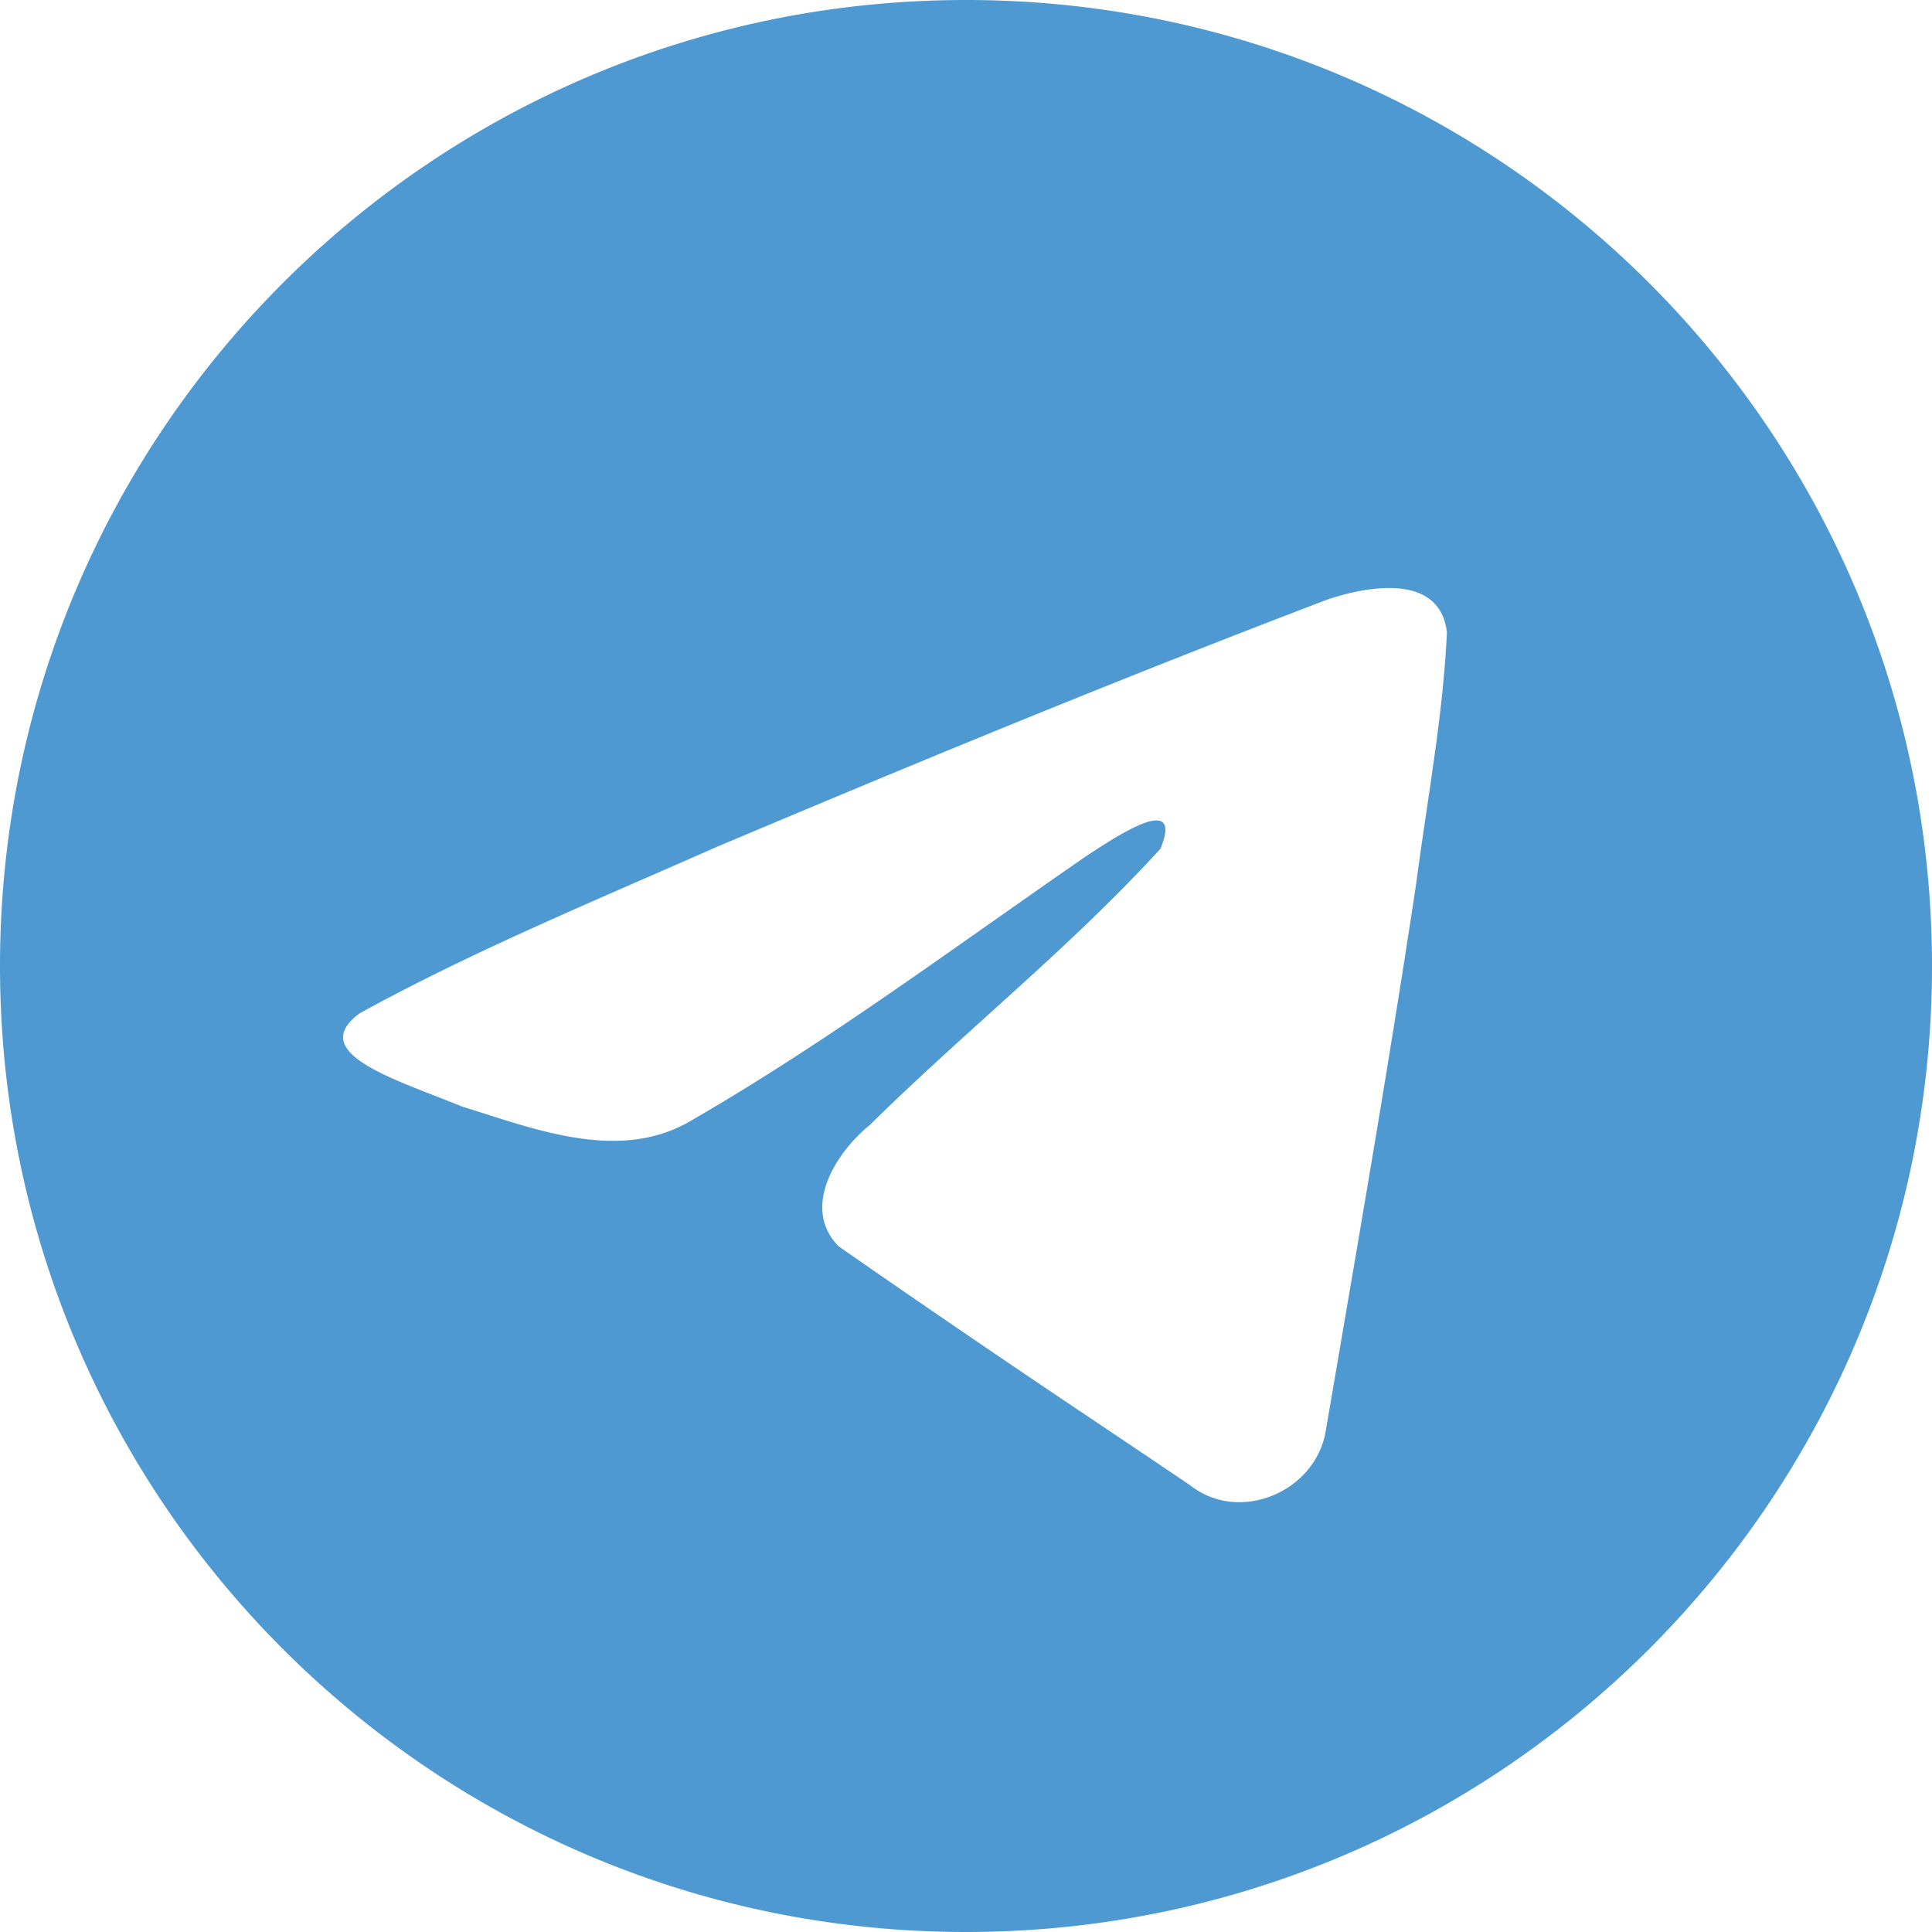
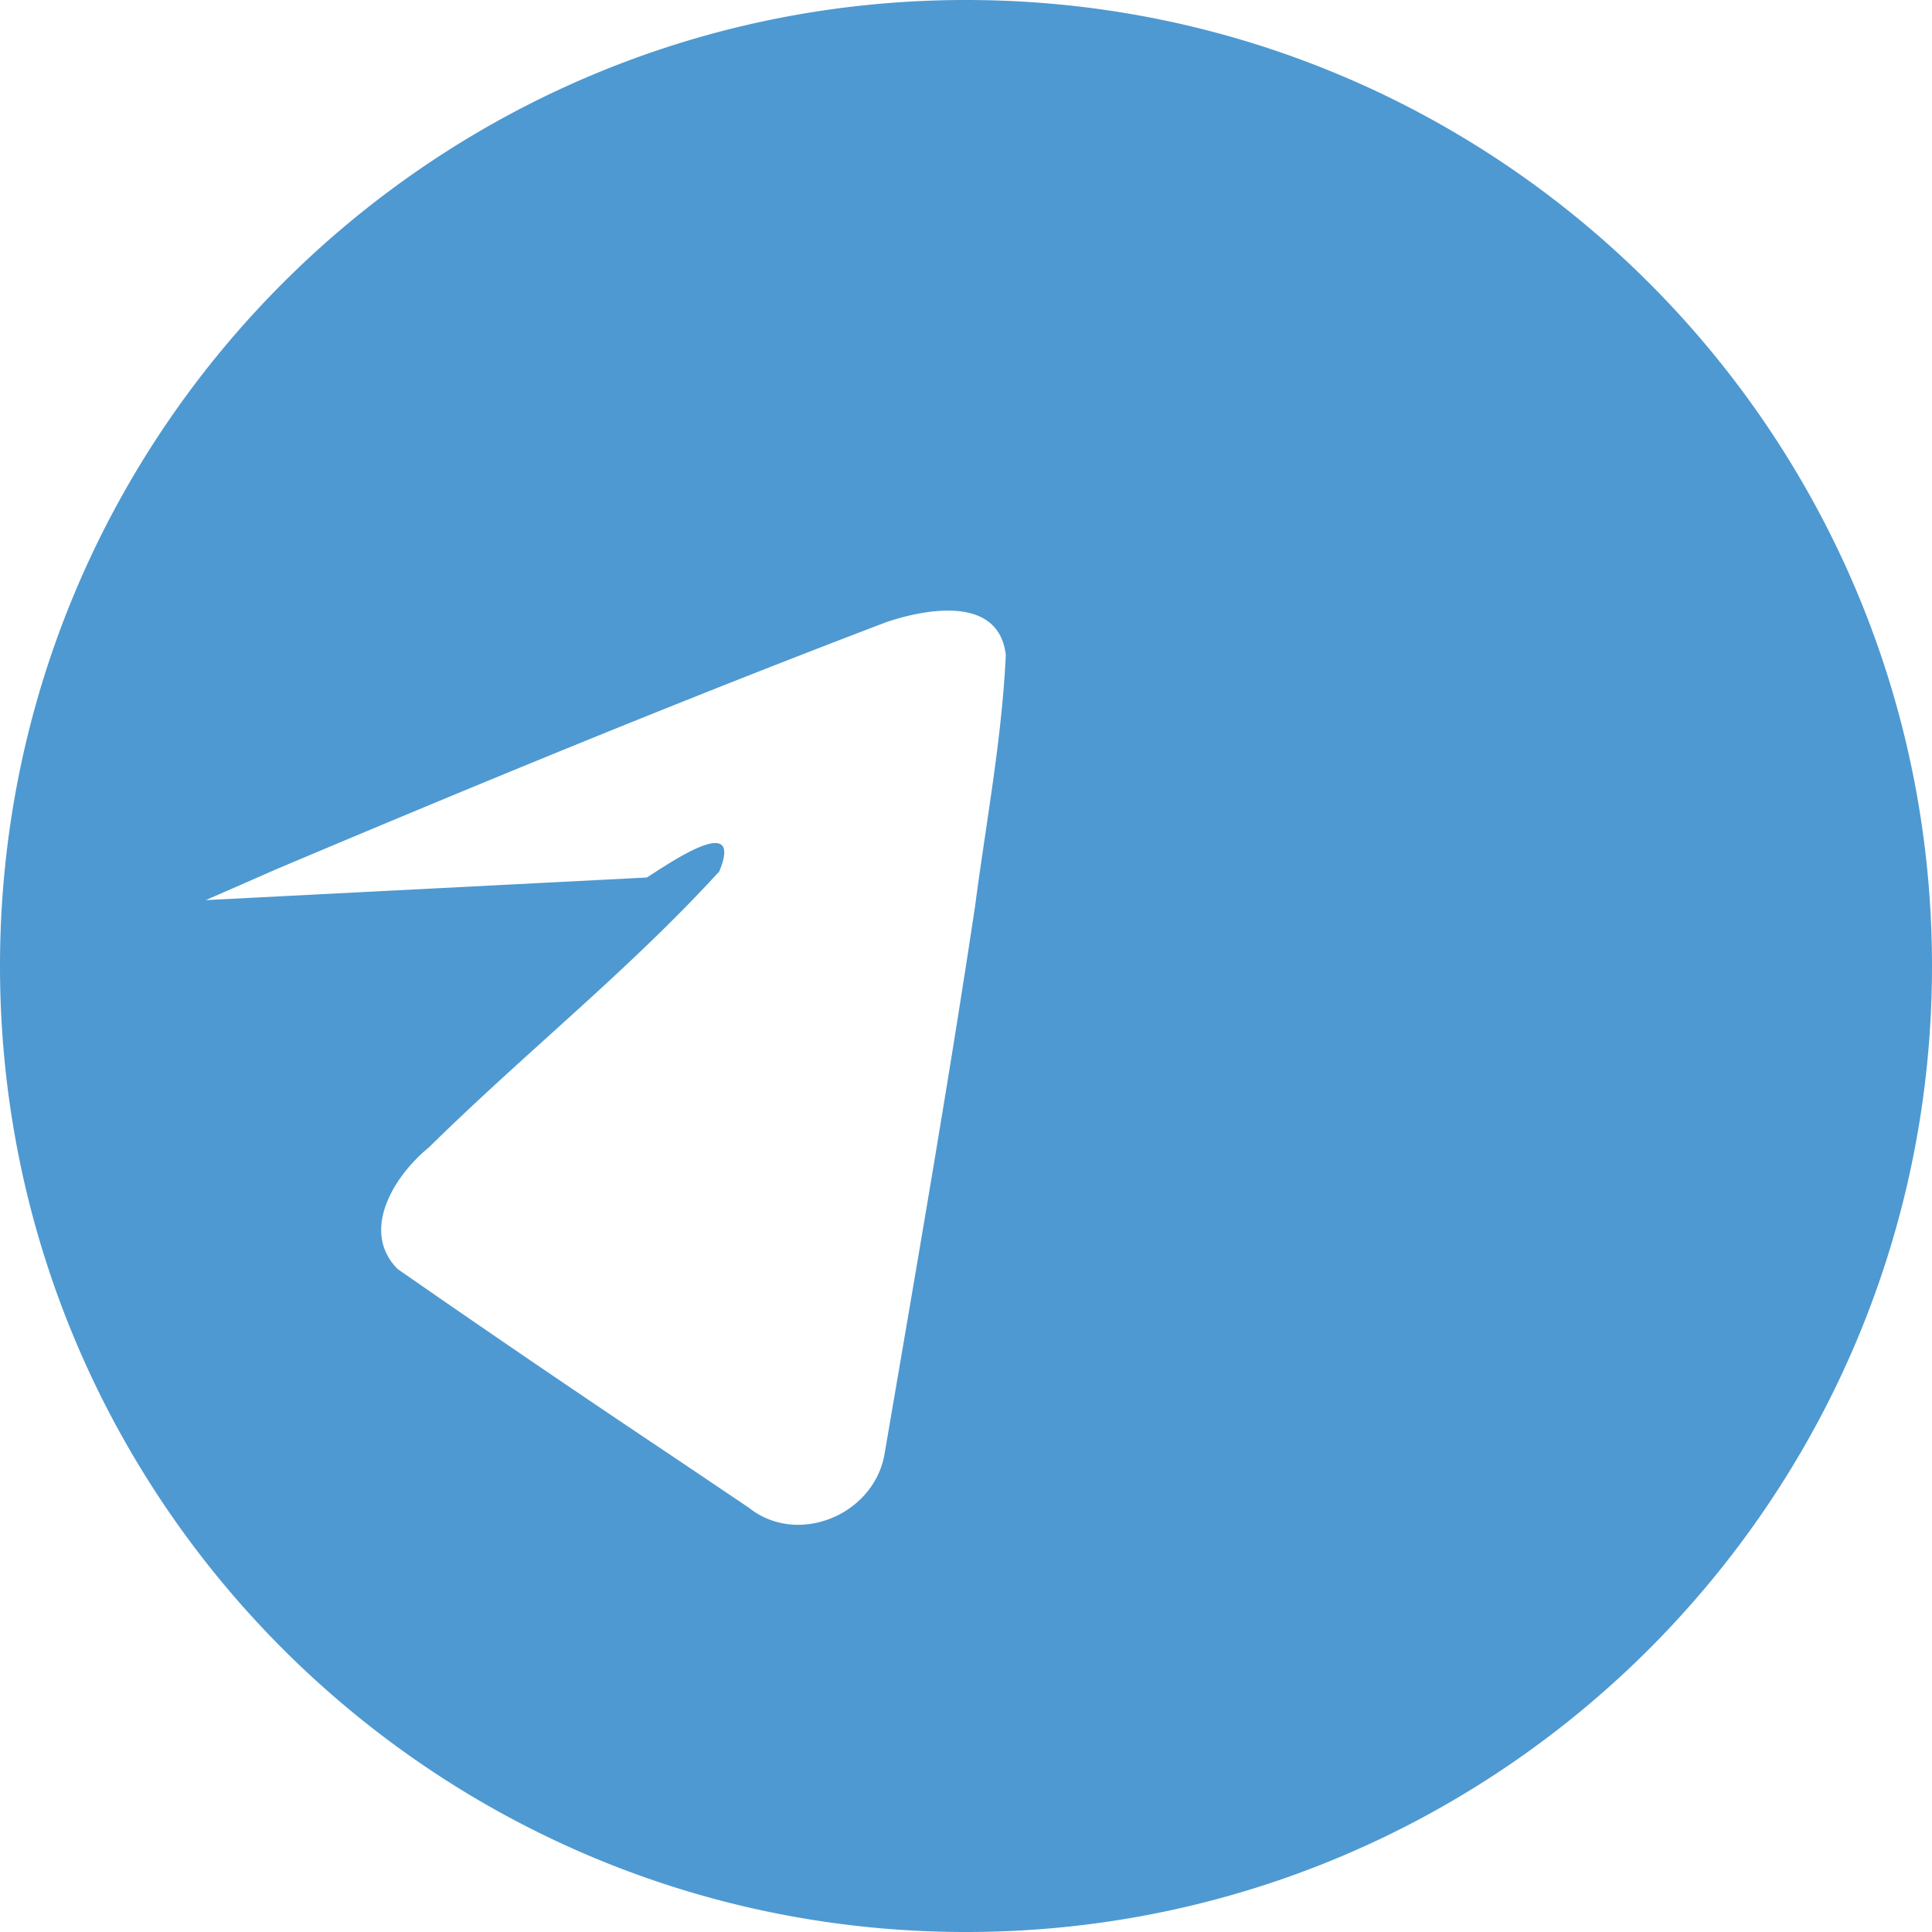
<svg xmlns="http://www.w3.org/2000/svg" width="50" height="50" fill="none" viewBox="0 0 50 50">
-   <path fill="#4E99D1" fill-rule="evenodd" d="M50 25c0 13.807-11.193 25-25 25S0 38.807 0 25 11.193 0 25 0s25 11.193 25 25Zm-33.259-2.29c-2.504 1.093-5.077 2.217-7.43 3.513-1.229.9.404 1.536 1.936 2.133.244.095.485.188.711.282.189.058.38.12.575.181 1.703.543 3.603 1.148 5.257.238 2.718-1.561 5.282-3.366 7.844-5.169.84-.59 1.679-1.181 2.523-1.763l.133-.086c.72-.466 2.338-1.515 1.74-.07-1.416 1.547-2.932 2.917-4.456 4.294-1.027.929-2.057 1.86-3.064 2.852-.876.712-1.786 2.144-.805 3.141a445.21 445.21 0 0 0 6.85 4.67c.747.502 1.494 1.004 2.239 1.507 1.262 1.008 3.236.193 3.513-1.383l.372-2.173c.685-4.005 1.37-8.012 1.975-12.03.082-.63.176-1.26.269-1.89.226-1.529.453-3.059.523-4.595-.182-1.534-2.041-1.197-3.076-.852-5.318 2.024-10.582 4.197-15.826 6.41-.594.262-1.197.525-1.803.79Z" clip-rule="evenodd" />
+   <path fill="#4E99D1" fill-rule="evenodd" d="M50 25c0 13.807-11.193 25-25 25S0 38.807 0 25 11.193 0 25 0s25 11.193 25 25Zm-33.259-2.29l.133-.086c.72-.466 2.338-1.515 1.74-.07-1.416 1.547-2.932 2.917-4.456 4.294-1.027.929-2.057 1.86-3.064 2.852-.876.712-1.786 2.144-.805 3.141a445.21 445.21 0 0 0 6.85 4.67c.747.502 1.494 1.004 2.239 1.507 1.262 1.008 3.236.193 3.513-1.383l.372-2.173c.685-4.005 1.37-8.012 1.975-12.03.082-.63.176-1.26.269-1.89.226-1.529.453-3.059.523-4.595-.182-1.534-2.041-1.197-3.076-.852-5.318 2.024-10.582 4.197-15.826 6.41-.594.262-1.197.525-1.803.79Z" clip-rule="evenodd" />
</svg>